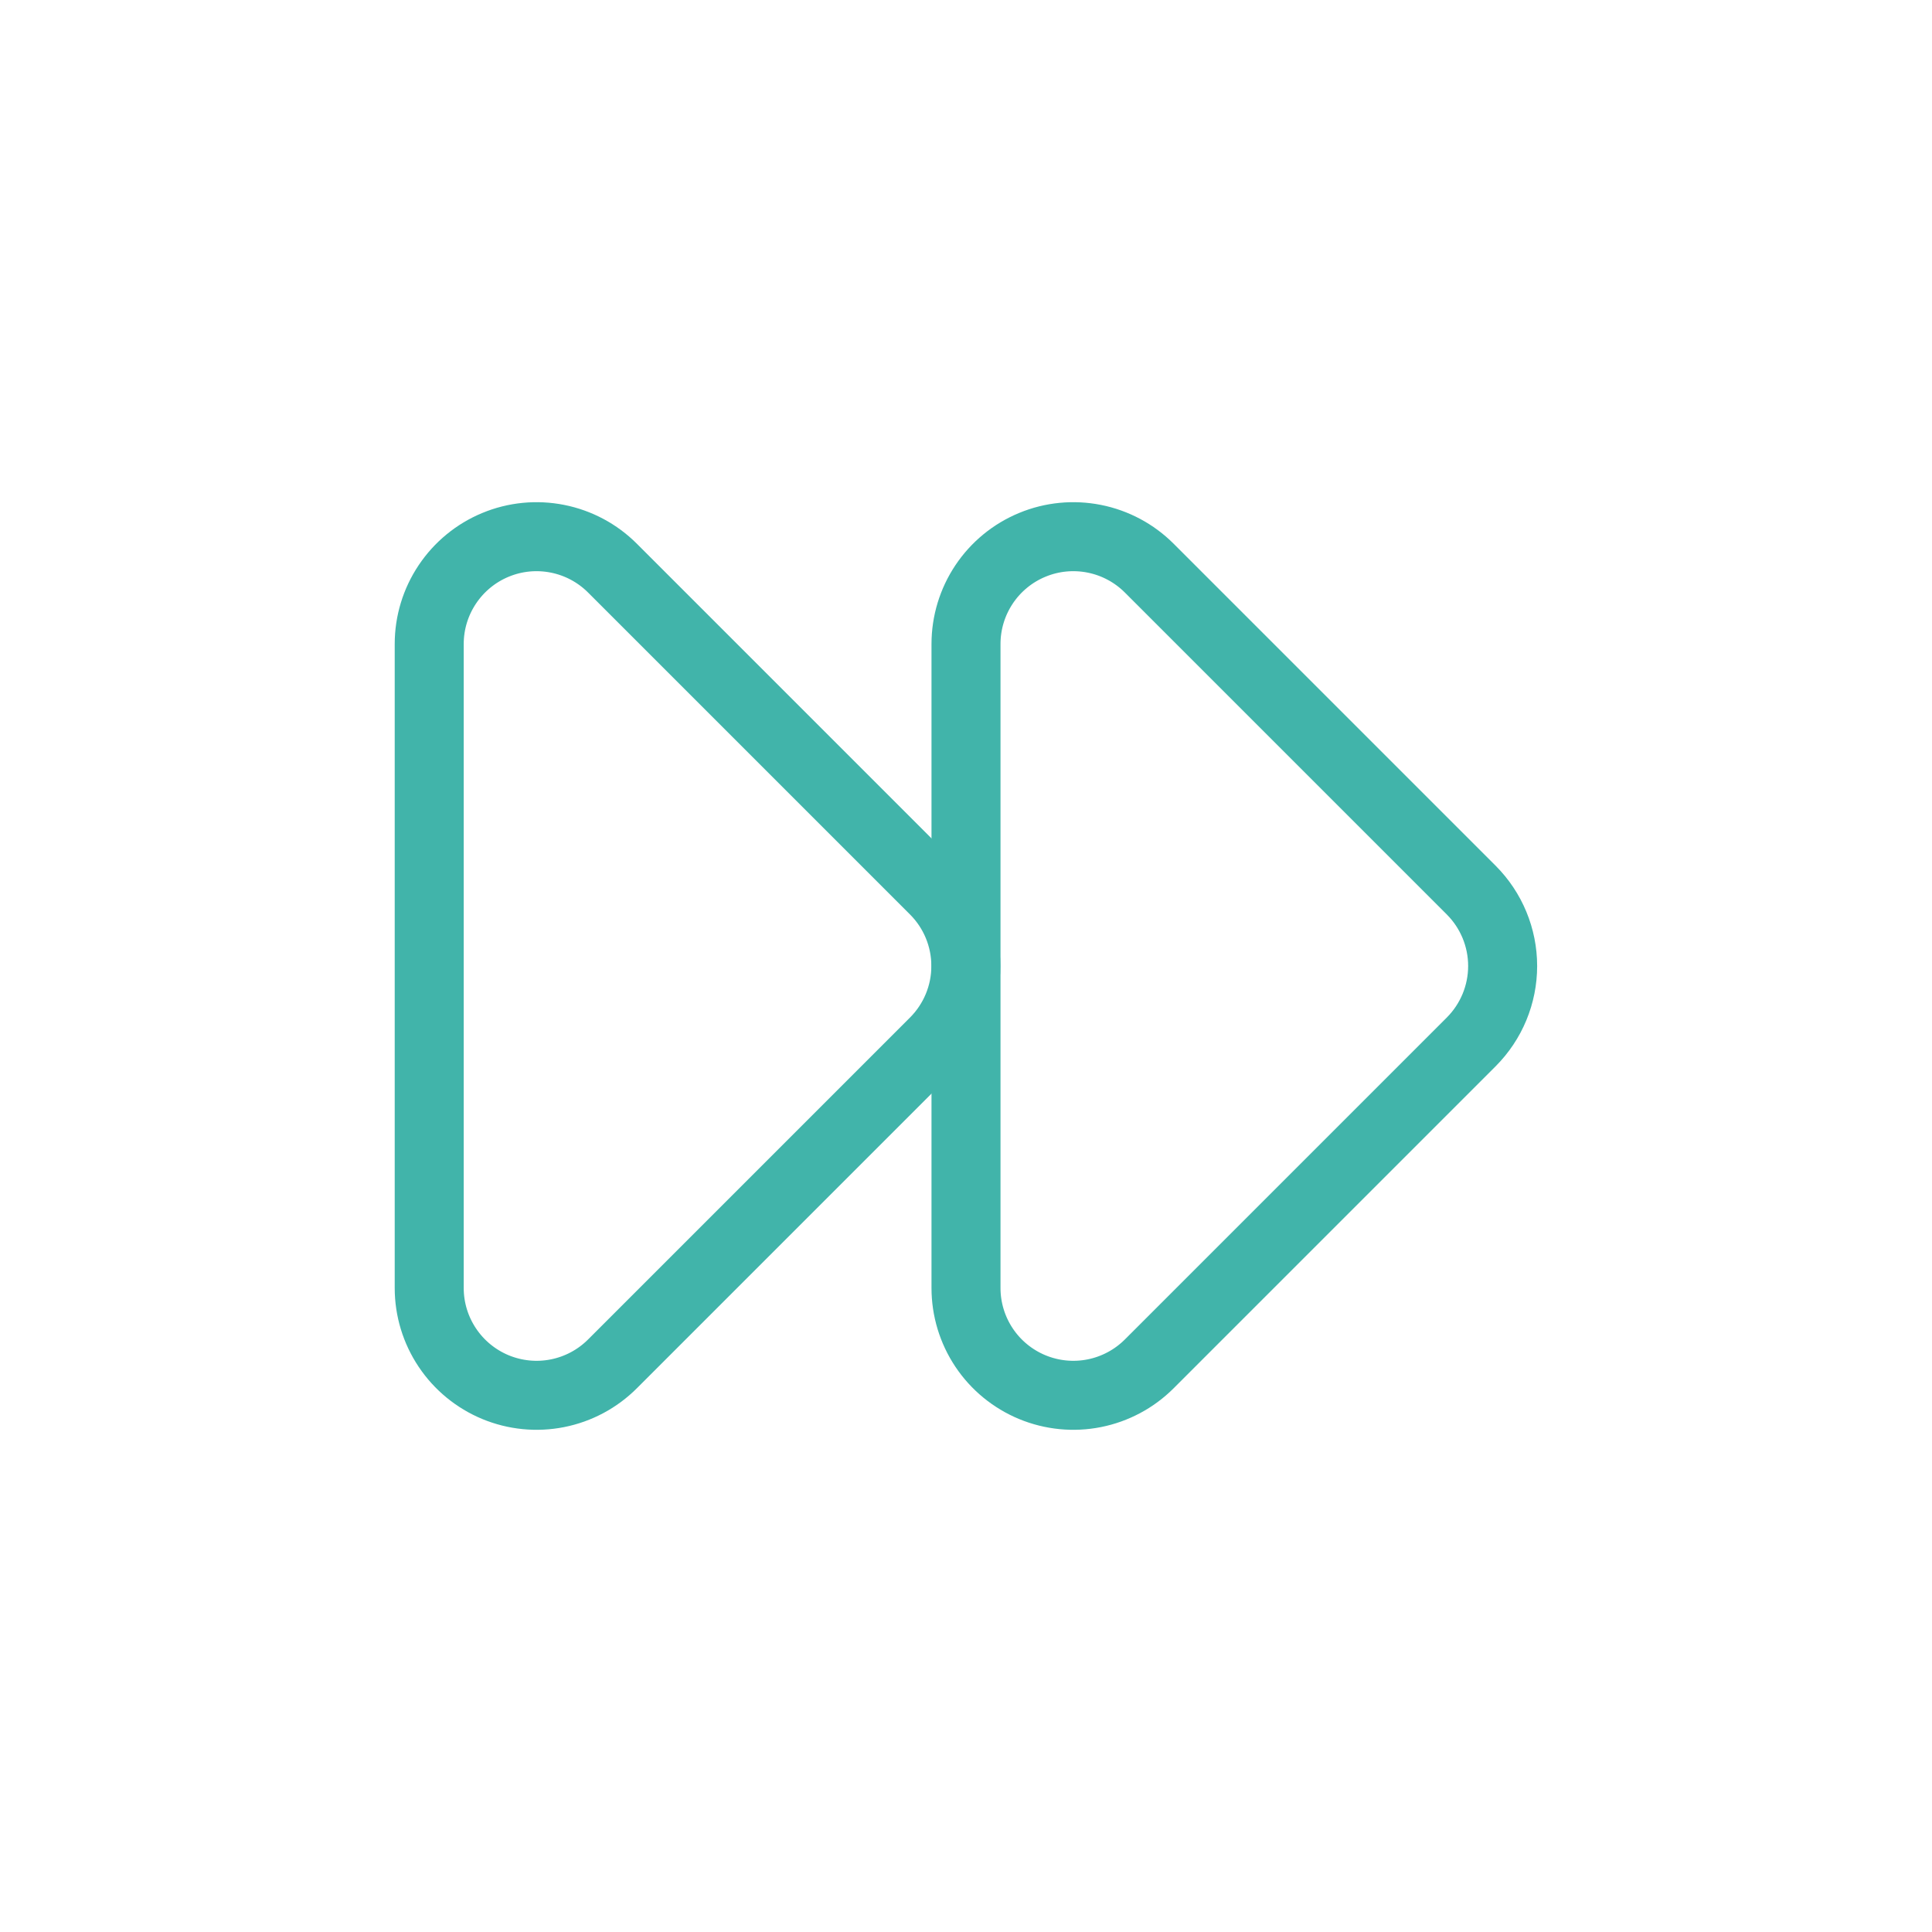
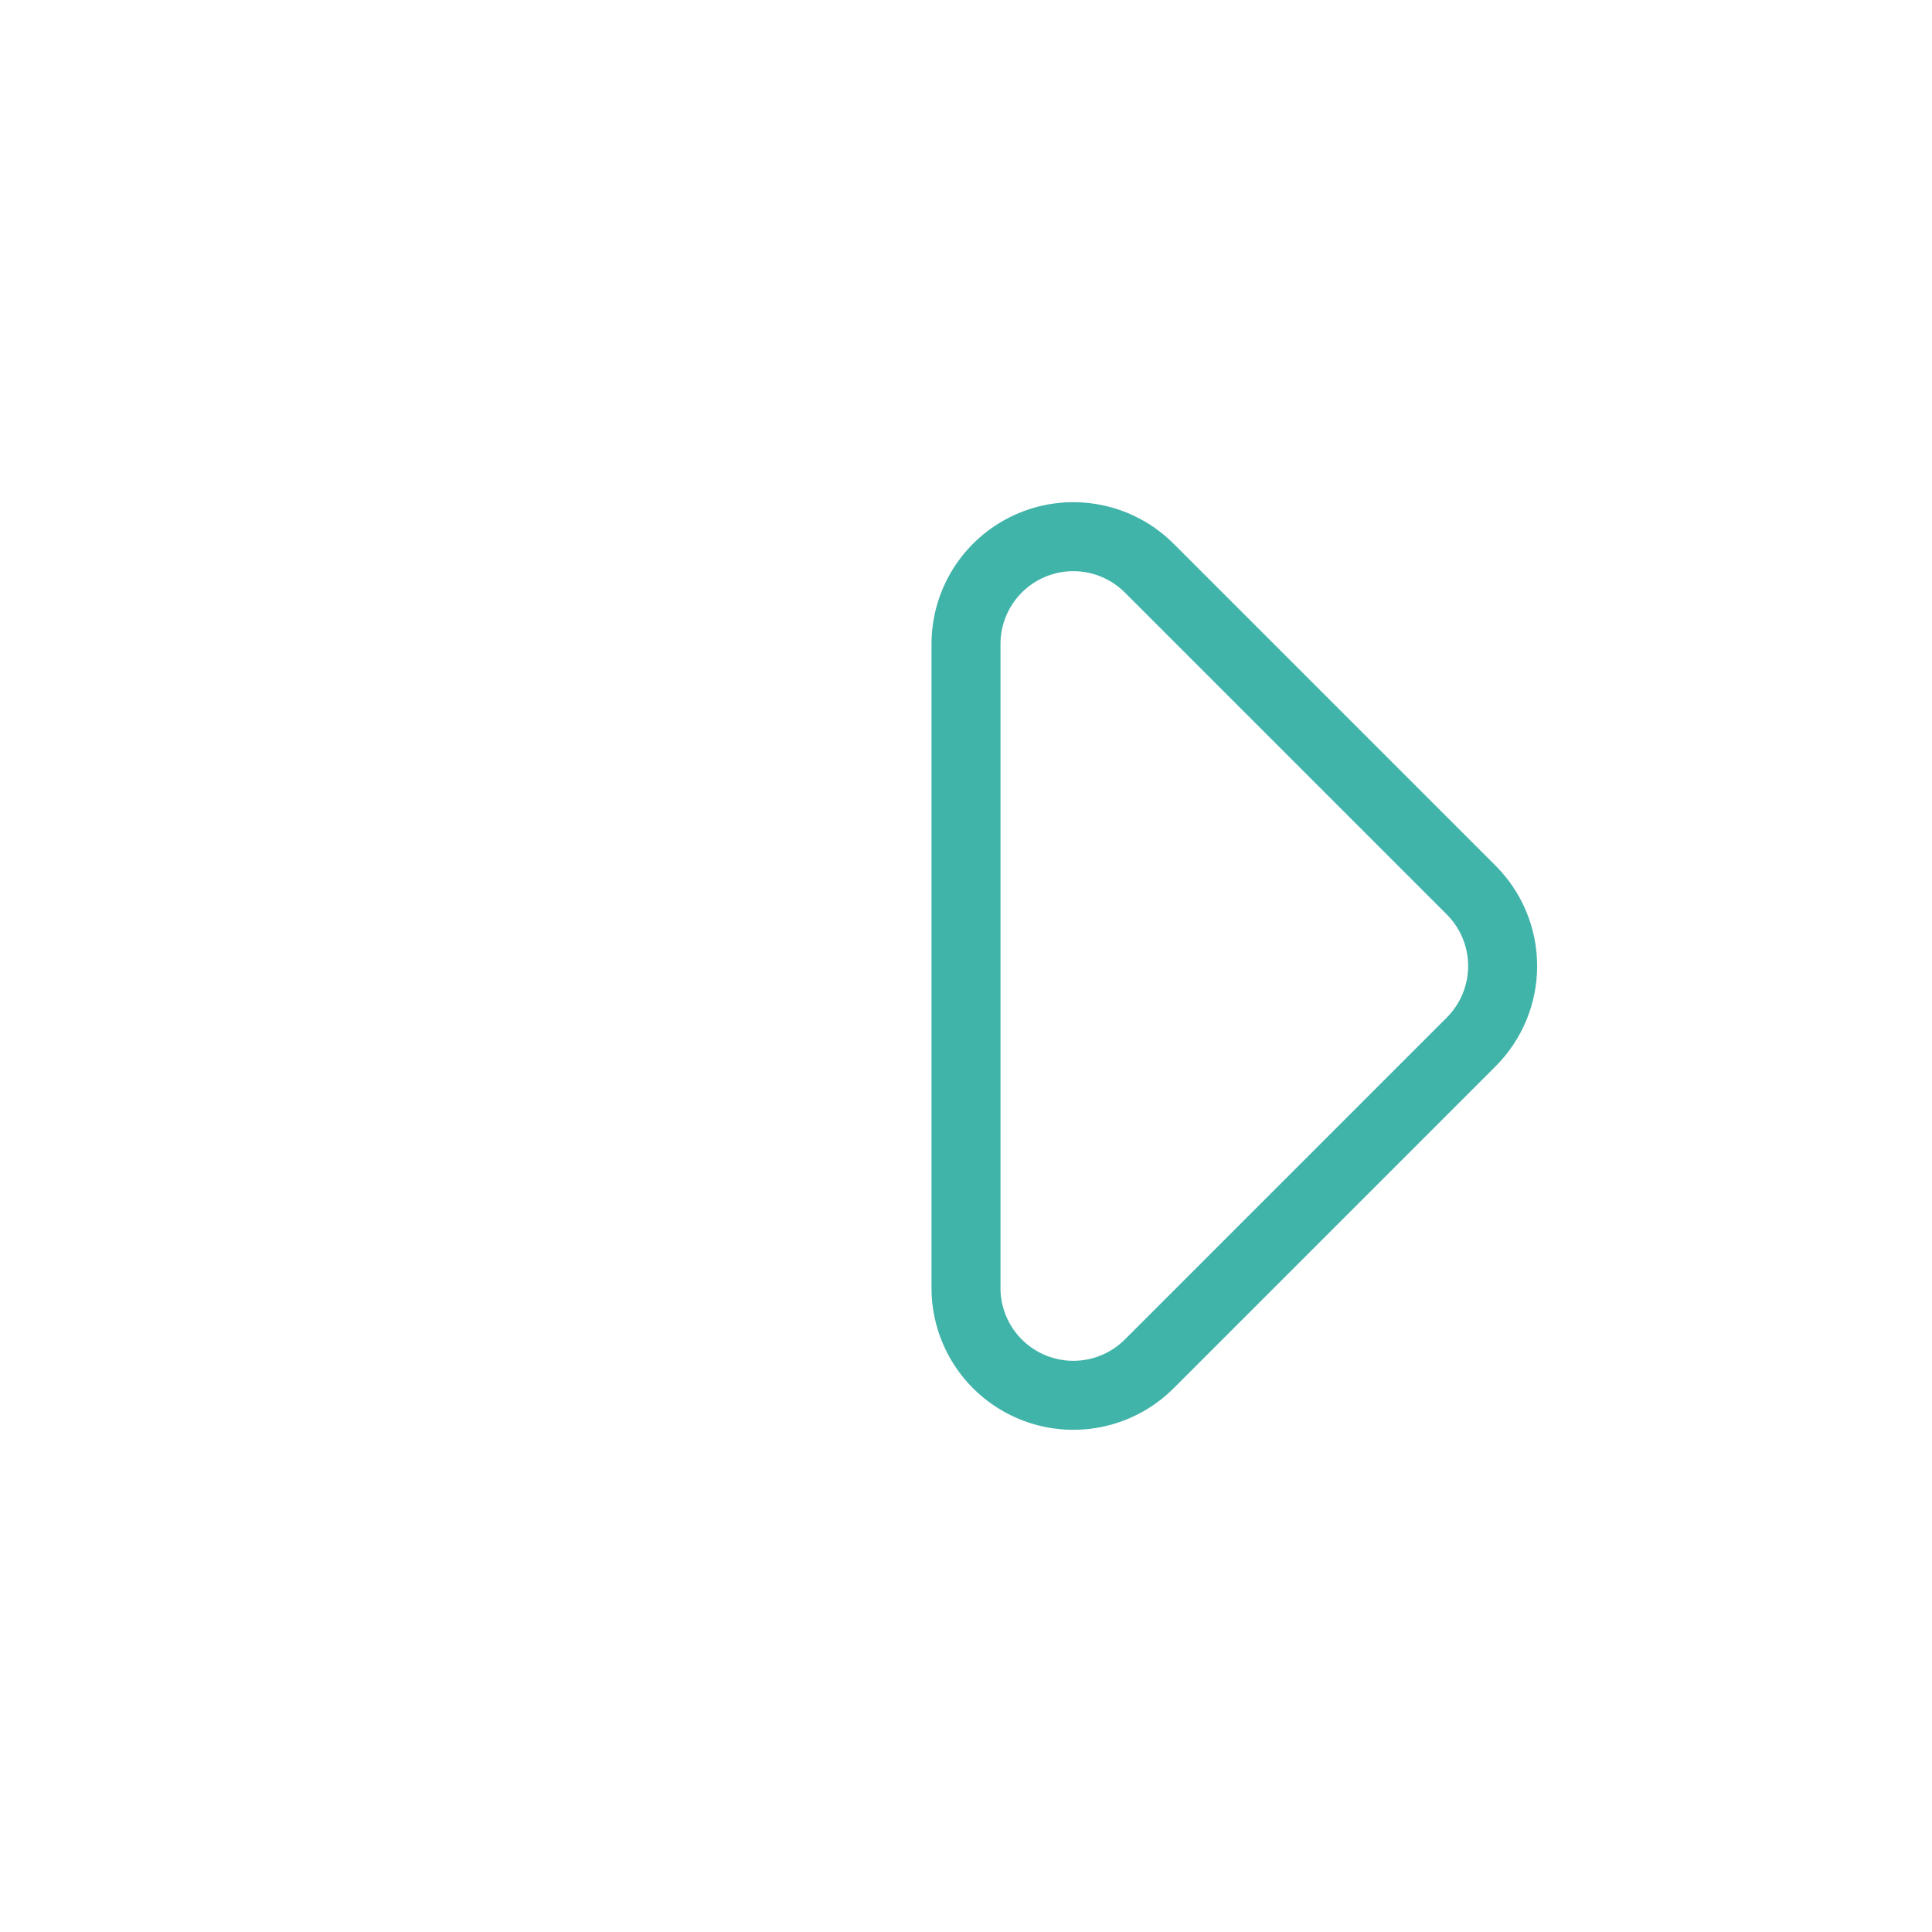
<svg xmlns="http://www.w3.org/2000/svg" width="56" height="56" viewBox="0 0 56 56" fill="none">
  <path d="M28 18.667C28 18.051 28.183 17.45 28.524 16.939C28.866 16.427 29.352 16.028 29.921 15.793C30.489 15.557 31.114 15.496 31.718 15.616C32.321 15.736 32.876 16.032 33.311 16.467L42.644 25.8C43.227 26.384 43.555 27.175 43.555 28C43.555 28.825 43.227 29.616 42.644 30.2L33.311 39.533C32.876 39.968 32.321 40.264 31.718 40.384C31.114 40.504 30.489 40.442 29.921 40.207C29.352 39.971 28.866 39.573 28.524 39.061C28.183 38.55 28 37.949 28 37.333V18.667Z" stroke="#41B4AA" stroke-width="2" stroke-linecap="round" stroke-linejoin="round" />
-   <path d="M12.441 18.667C12.441 18.051 12.624 17.45 12.966 16.939C13.308 16.427 13.794 16.028 14.362 15.793C14.93 15.557 15.556 15.496 16.159 15.616C16.763 15.736 17.317 16.032 17.752 16.467L27.085 25.8C27.669 26.384 27.996 27.175 27.996 28C27.996 28.825 27.669 29.616 27.085 30.2L17.752 39.533C17.317 39.968 16.763 40.264 16.159 40.384C15.556 40.504 14.93 40.442 14.362 40.207C13.794 39.971 13.308 39.573 12.966 39.061C12.624 38.55 12.441 37.949 12.441 37.333V18.667Z" stroke="#41B4AA" stroke-width="2" stroke-linecap="round" stroke-linejoin="round" />
</svg>